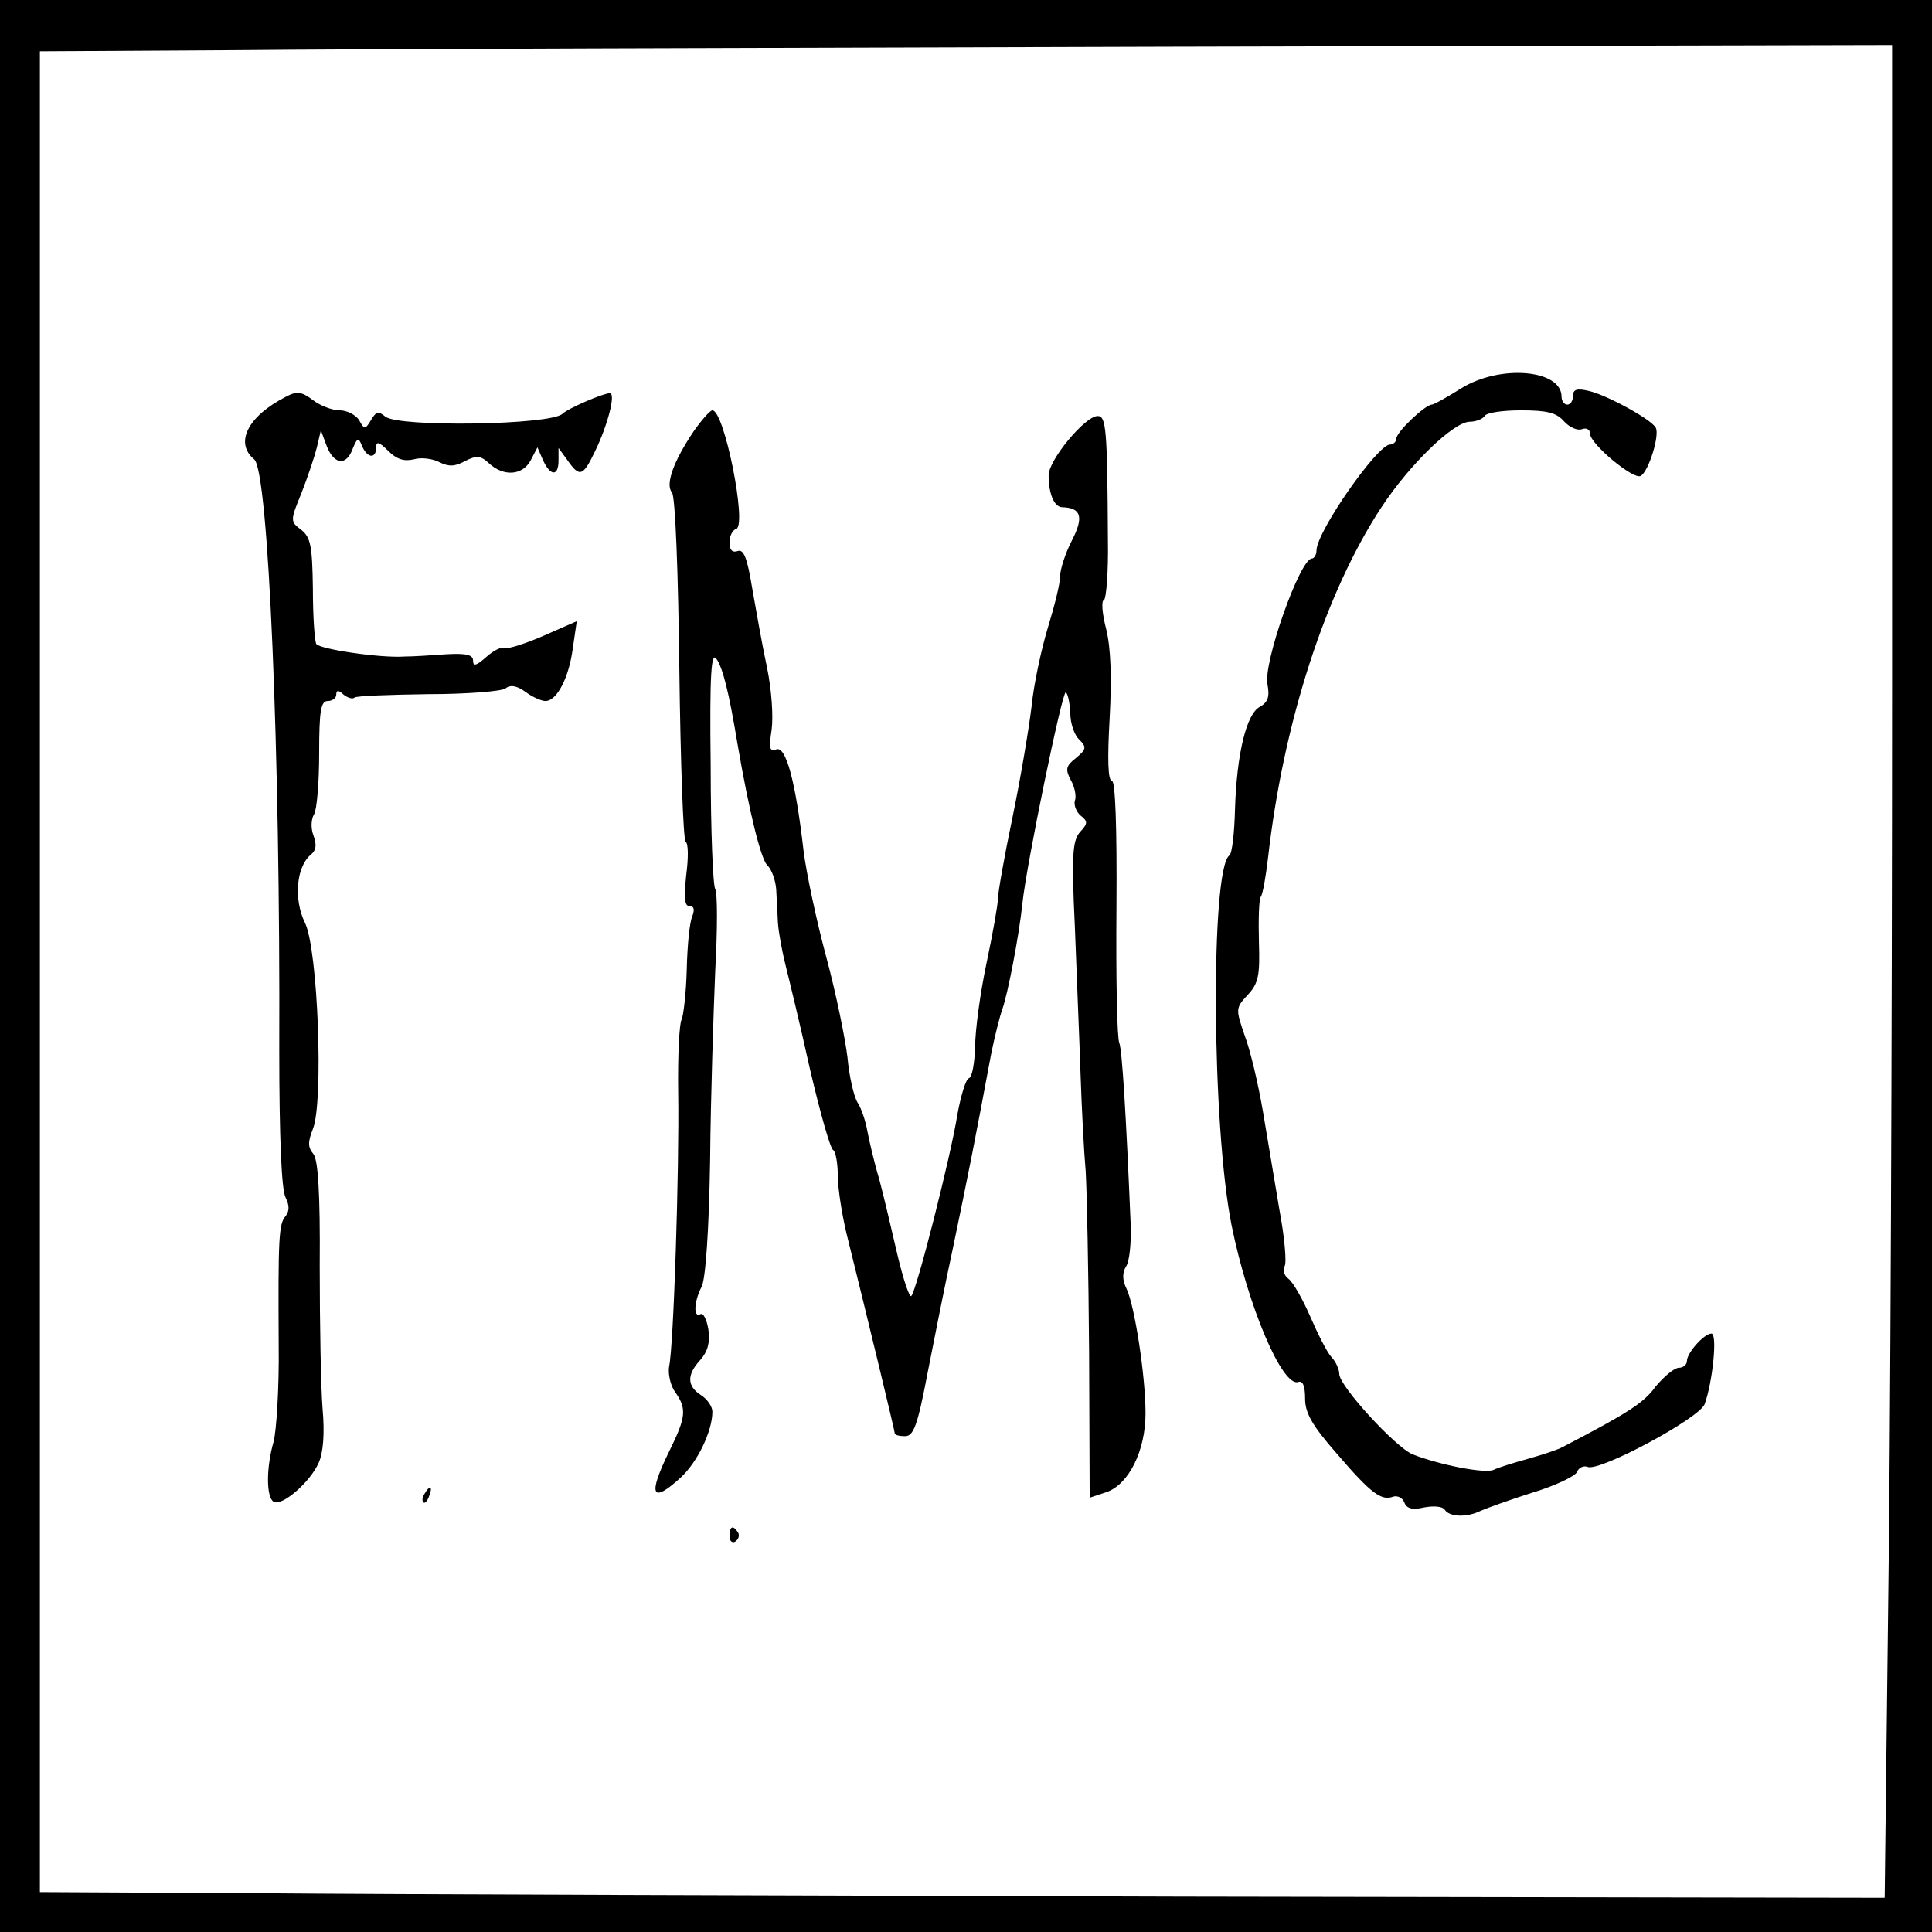
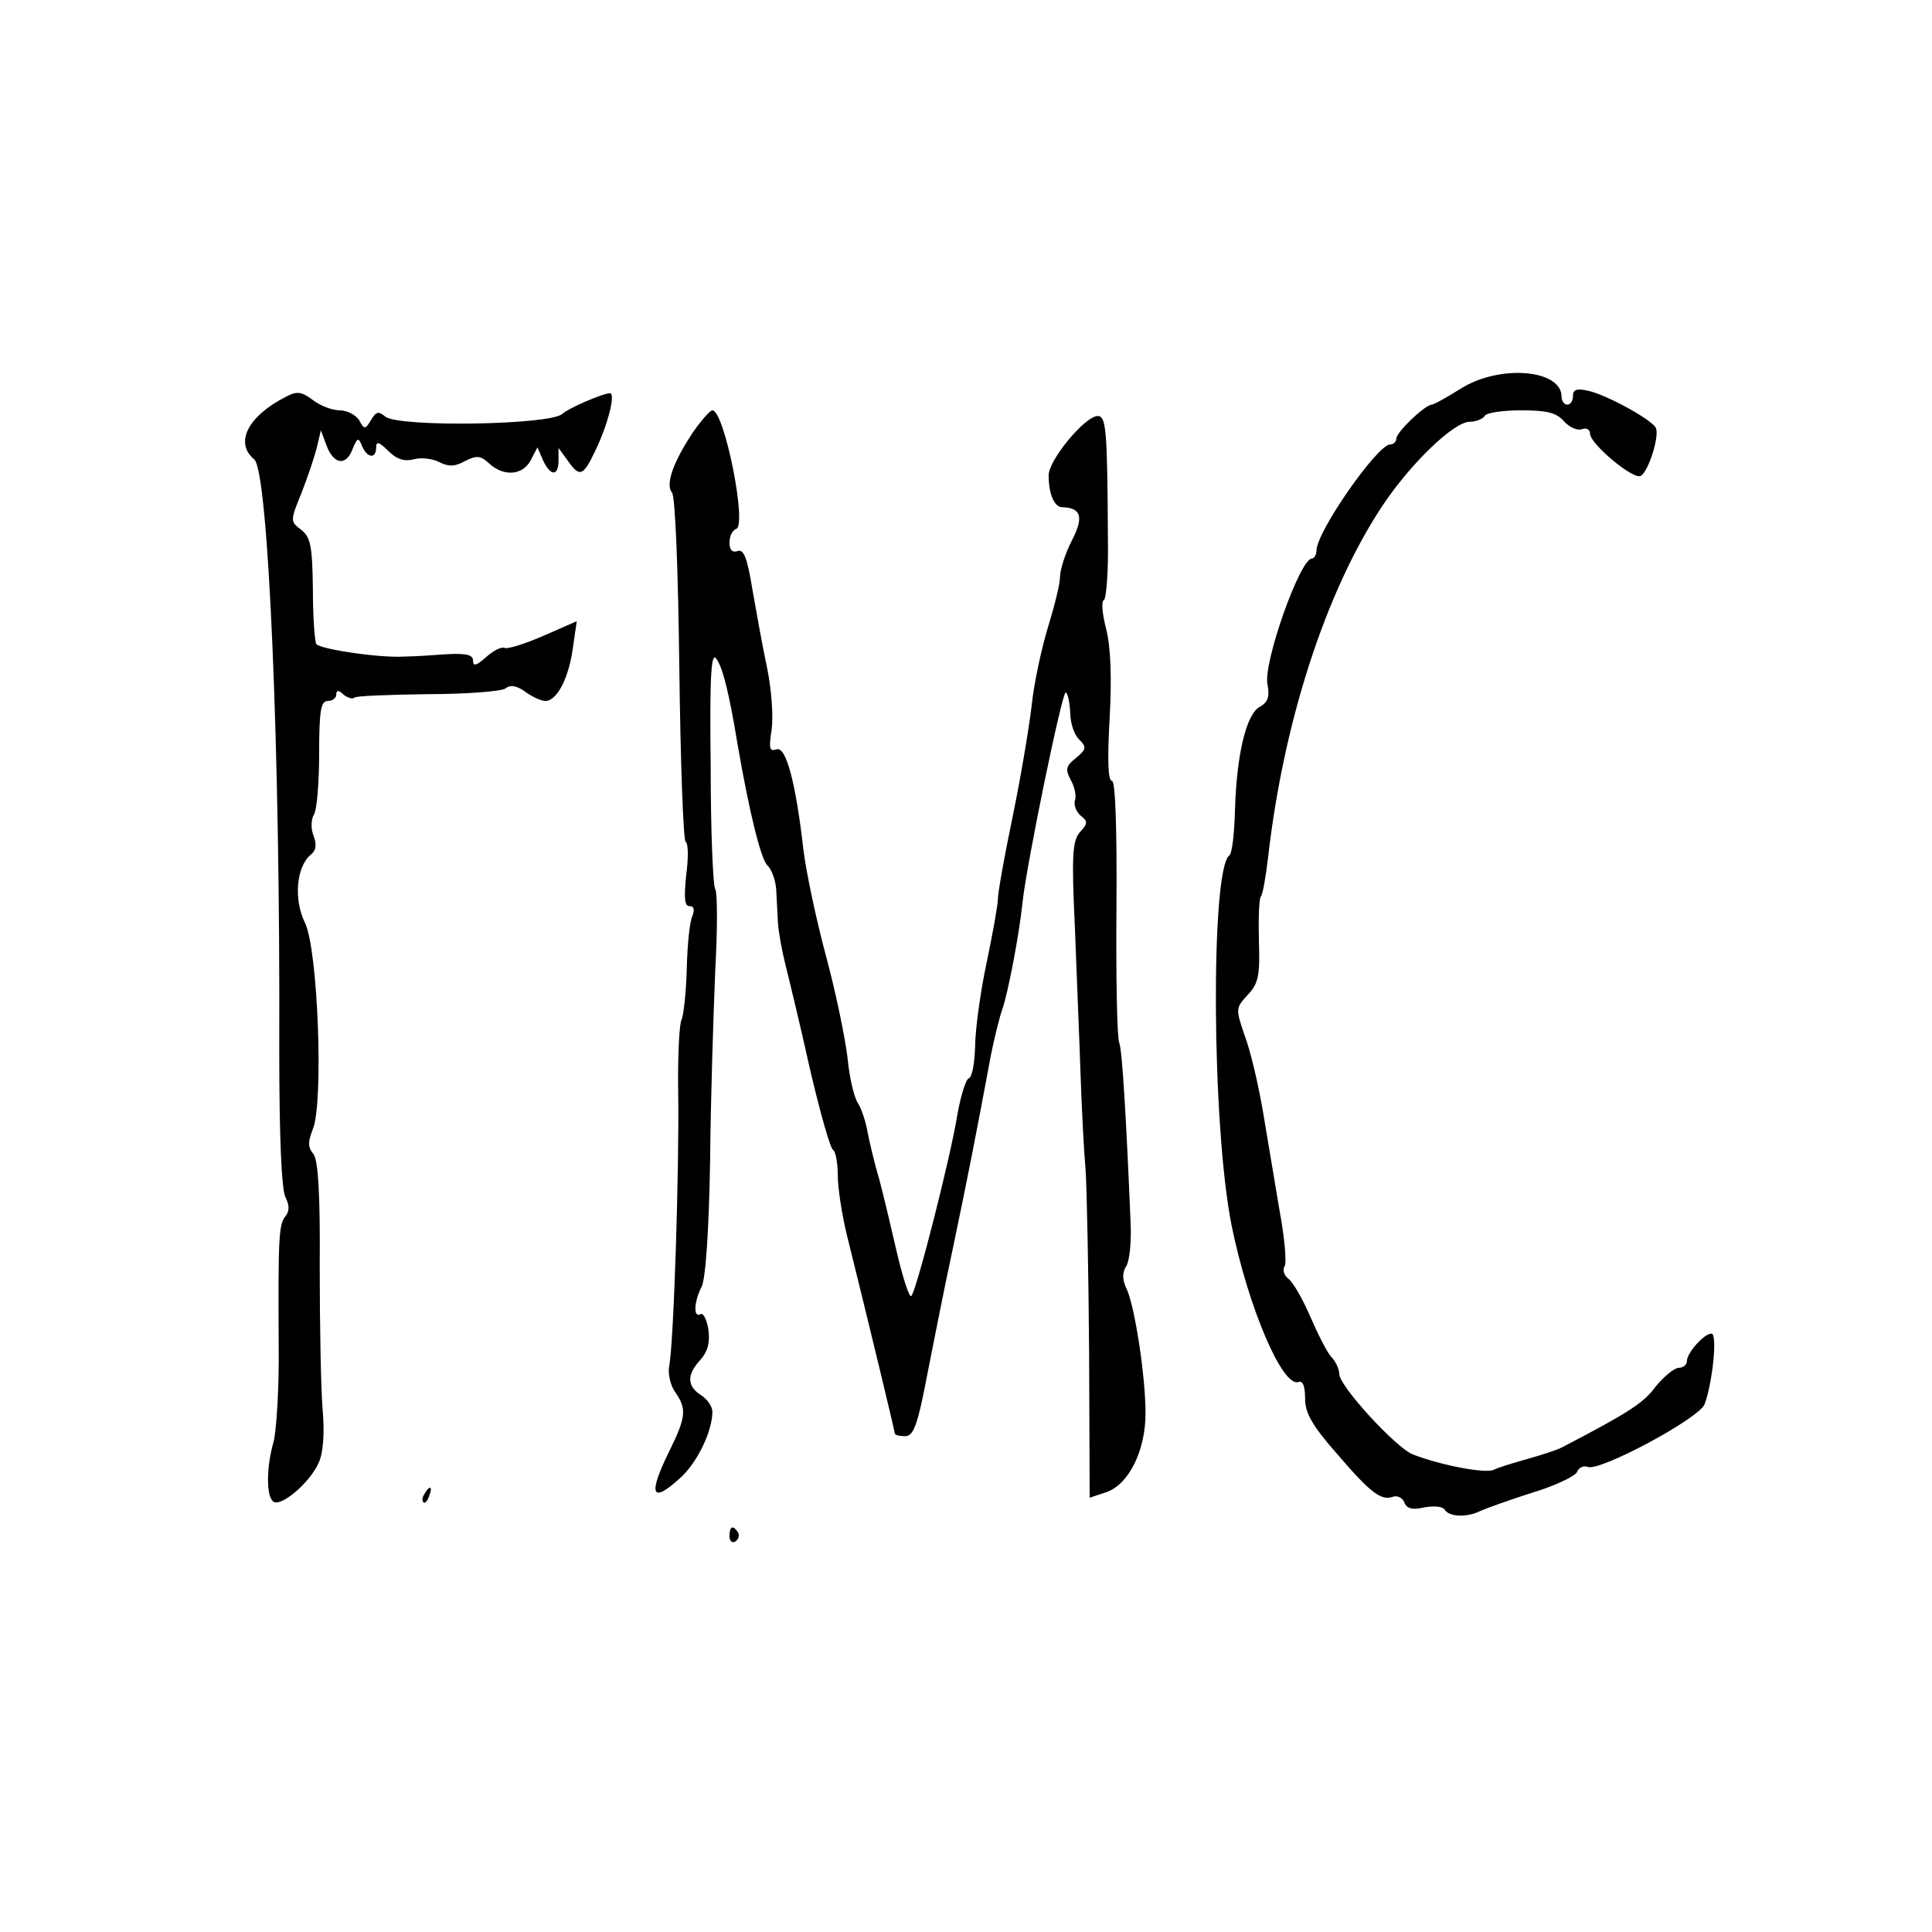
<svg xmlns="http://www.w3.org/2000/svg" version="1.0" width="339pt" height="339pt" viewBox="0 0 339 339" preserveAspectRatio="xMidYMid meet">
  <g transform="translate(0,339) scale(0.1,-0.1)" fill="#000000" stroke="none">
-     <path d="M0 1695 l0 -1695 1695 0 1695 0 0 1695 0 1695 -1695 0 -1695 0 0 -1695z m3320 493 c0 -618 -3 -1349 -7 -1626 l-6 -502 -1231 2 c-677 2 -1405 4 -1619 6 l-387 2 0 1615 0 1615 348 2 c191 2 922 4 1625 6 l1277 3 0 -1123z" />
    <path d="M2563 2708 c-24 -15 -47 -28 -51 -28 -12 -1 -62 -48 -62 -60 0 -5 -5 -10 -11 -10 -22 0 -129 -153 -129 -186 0 -7 -4 -14 -8 -14 -21 0 -86 -184 -78 -221 4 -21 1 -31 -13 -39 -24 -12 -41 -83 -44 -180 -1 -41 -5 -78 -10 -81 -33 -25 -31 -474 4 -649 29 -143 89 -284 117 -275 8 3 12 -7 12 -29 0 -25 12 -47 56 -97 60 -70 78 -83 99 -75 7 2 16 -2 19 -10 4 -11 14 -14 35 -9 17 3 32 2 36 -4 8 -13 39 -14 63 -2 9 4 50 19 91 32 40 12 75 29 78 36 3 8 12 12 19 9 22 -8 195 85 205 110 14 38 23 124 12 124 -13 0 -43 -34 -43 -48 0 -7 -7 -12 -14 -12 -8 0 -26 -15 -41 -33 -21 -29 -48 -46 -163 -106 -9 -5 -37 -14 -62 -21 -25 -7 -51 -15 -59 -19 -15 -7 -93 8 -142 27 -30 12 -129 120 -129 141 0 8 -6 22 -14 30 -8 9 -24 41 -37 71 -13 30 -30 60 -38 66 -8 6 -11 16 -7 22 4 6 0 51 -9 99 -8 48 -21 126 -29 173 -8 47 -22 107 -32 133 -16 47 -16 48 5 71 19 20 22 34 20 93 -1 39 0 74 3 79 4 5 9 36 13 69 27 238 101 466 199 615 50 76 127 150 155 150 11 0 23 5 26 10 3 6 32 10 64 10 45 0 62 -4 75 -19 10 -11 24 -17 32 -14 8 3 14 -1 14 -8 0 -18 77 -82 89 -74 14 8 34 73 26 85 -9 15 -86 57 -117 64 -21 5 -28 3 -28 -9 0 -8 -4 -15 -10 -15 -5 0 -10 6 -10 14 0 48 -109 57 -177 14z" />
    <path d="M502 2694 c-67 -34 -91 -81 -56 -110 25 -20 46 -513 44 -1037 0 -153 4 -245 11 -258 7 -14 7 -24 0 -33 -12 -14 -13 -39 -12 -226 1 -75 -4 -151 -9 -170 -13 -45 -13 -97 0 -105 14 -9 64 34 79 68 8 17 11 51 7 95 -3 37 -5 149 -5 250 1 129 -3 187 -11 197 -10 12 -10 21 -1 44 19 46 9 316 -14 362 -20 41 -15 98 10 119 10 8 11 18 5 34 -5 13 -4 29 1 37 5 8 9 56 9 107 0 75 3 92 15 92 8 0 15 5 15 11 0 8 4 9 13 0 8 -6 16 -8 19 -5 3 3 61 5 129 6 68 0 129 5 136 10 8 7 20 5 35 -6 12 -9 28 -16 35 -16 20 0 41 40 48 92 l7 48 -57 -25 c-32 -14 -63 -24 -69 -22 -6 3 -21 -5 -33 -16 -17 -15 -23 -17 -23 -6 0 10 -12 13 -47 11 -27 -2 -59 -4 -73 -4 -43 -3 -149 13 -155 22 -3 5 -6 49 -6 97 -1 75 -4 90 -20 103 -20 15 -20 16 0 65 11 28 23 64 27 80 l7 30 10 -27 c13 -34 35 -36 46 -5 8 19 10 20 16 5 9 -22 25 -24 25 -3 0 11 5 10 21 -6 15 -15 28 -19 45 -15 13 4 34 1 45 -5 16 -8 27 -8 45 2 20 10 27 10 42 -4 26 -24 59 -21 73 5 l12 23 10 -23 c13 -28 27 -28 27 0 l0 22 16 -22 c21 -30 27 -28 48 16 22 45 37 102 26 102 -12 0 -74 -27 -83 -36 -20 -20 -288 -24 -311 -5 -12 10 -16 9 -25 -6 -10 -17 -12 -17 -21 0 -6 9 -21 17 -34 17 -13 0 -34 8 -47 18 -20 15 -28 16 -47 6z" />
    <path d="M1217 2633 c-35 -52 -50 -93 -38 -107 6 -6 11 -141 13 -310 2 -164 7 -300 11 -303 5 -3 5 -29 1 -59 -4 -40 -3 -54 6 -54 8 0 9 -6 5 -17 -5 -10 -9 -52 -10 -94 -1 -42 -6 -82 -9 -88 -4 -6 -7 -64 -6 -129 2 -133 -8 -445 -16 -480 -2 -12 2 -33 11 -45 20 -29 19 -43 -10 -102 -39 -79 -32 -95 20 -47 29 27 55 81 55 115 0 9 -9 22 -20 29 -25 16 -25 36 -1 62 13 15 17 30 14 53 -3 18 -9 30 -14 27 -13 -7 -11 23 2 48 7 13 13 98 15 222 1 111 6 260 9 333 4 72 4 136 0 143 -4 6 -8 103 -8 216 -2 162 1 201 10 188 11 -15 22 -58 37 -149 21 -122 41 -201 52 -213 8 -7 15 -27 16 -43 1 -16 2 -42 3 -58 1 -16 7 -49 13 -73 6 -24 26 -106 43 -183 18 -77 36 -141 41 -143 4 -2 8 -22 8 -44 0 -22 7 -67 15 -101 39 -157 85 -348 85 -352 0 -3 8 -5 18 -5 15 0 22 18 40 113 12 61 31 157 43 212 29 139 40 195 68 345 6 30 15 66 20 80 9 25 29 127 35 185 7 68 70 373 76 370 4 -2 7 -19 8 -36 0 -18 7 -39 16 -47 13 -13 12 -17 -6 -32 -18 -14 -19 -20 -9 -39 7 -12 10 -29 7 -36 -2 -7 2 -19 10 -26 13 -10 13 -14 -1 -29 -13 -15 -15 -40 -9 -166 3 -82 8 -198 10 -259 2 -60 6 -137 9 -170 2 -33 5 -175 6 -317 l1 -256 30 10 c39 14 68 73 68 138 0 66 -19 188 -33 218 -8 16 -8 29 -1 40 6 9 9 42 8 72 -8 193 -15 307 -20 320 -4 8 -6 115 -5 238 1 143 -2 222 -8 222 -7 0 -8 38 -4 109 4 72 2 125 -6 157 -7 27 -9 50 -4 51 4 2 8 49 7 106 -1 194 -3 217 -18 217 -22 0 -86 -77 -86 -104 0 -33 10 -56 24 -56 33 -1 38 -17 17 -58 -12 -23 -21 -52 -21 -64 0 -13 -10 -52 -21 -88 -11 -36 -25 -99 -29 -140 -5 -41 -20 -130 -34 -197 -14 -67 -25 -130 -25 -140 0 -10 -9 -61 -20 -113 -11 -52 -20 -118 -20 -147 -1 -28 -5 -53 -11 -55 -5 -1 -14 -30 -20 -63 -11 -71 -72 -311 -81 -319 -3 -4 -14 29 -24 71 -10 43 -24 103 -32 133 -9 30 -18 69 -21 85 -3 17 -10 39 -17 50 -7 11 -15 47 -18 80 -4 33 -20 112 -37 175 -17 63 -35 147 -40 187 -14 122 -31 185 -48 178 -12 -4 -13 2 -8 35 3 23 0 69 -8 108 -8 37 -19 99 -26 139 -9 55 -15 70 -26 66 -9 -3 -14 2 -14 15 0 11 5 22 12 24 19 7 -21 208 -42 208 -4 0 -19 -17 -33 -37z" />
    <path d="M745 769 c-4 -6 -5 -12 -2 -15 2 -3 7 2 10 11 7 17 1 20 -8 4z" />
    <path d="M1280 694 c0 -8 5 -12 10 -9 6 4 8 11 5 16 -9 14 -15 11 -15 -7z" />
  </g>
</svg>